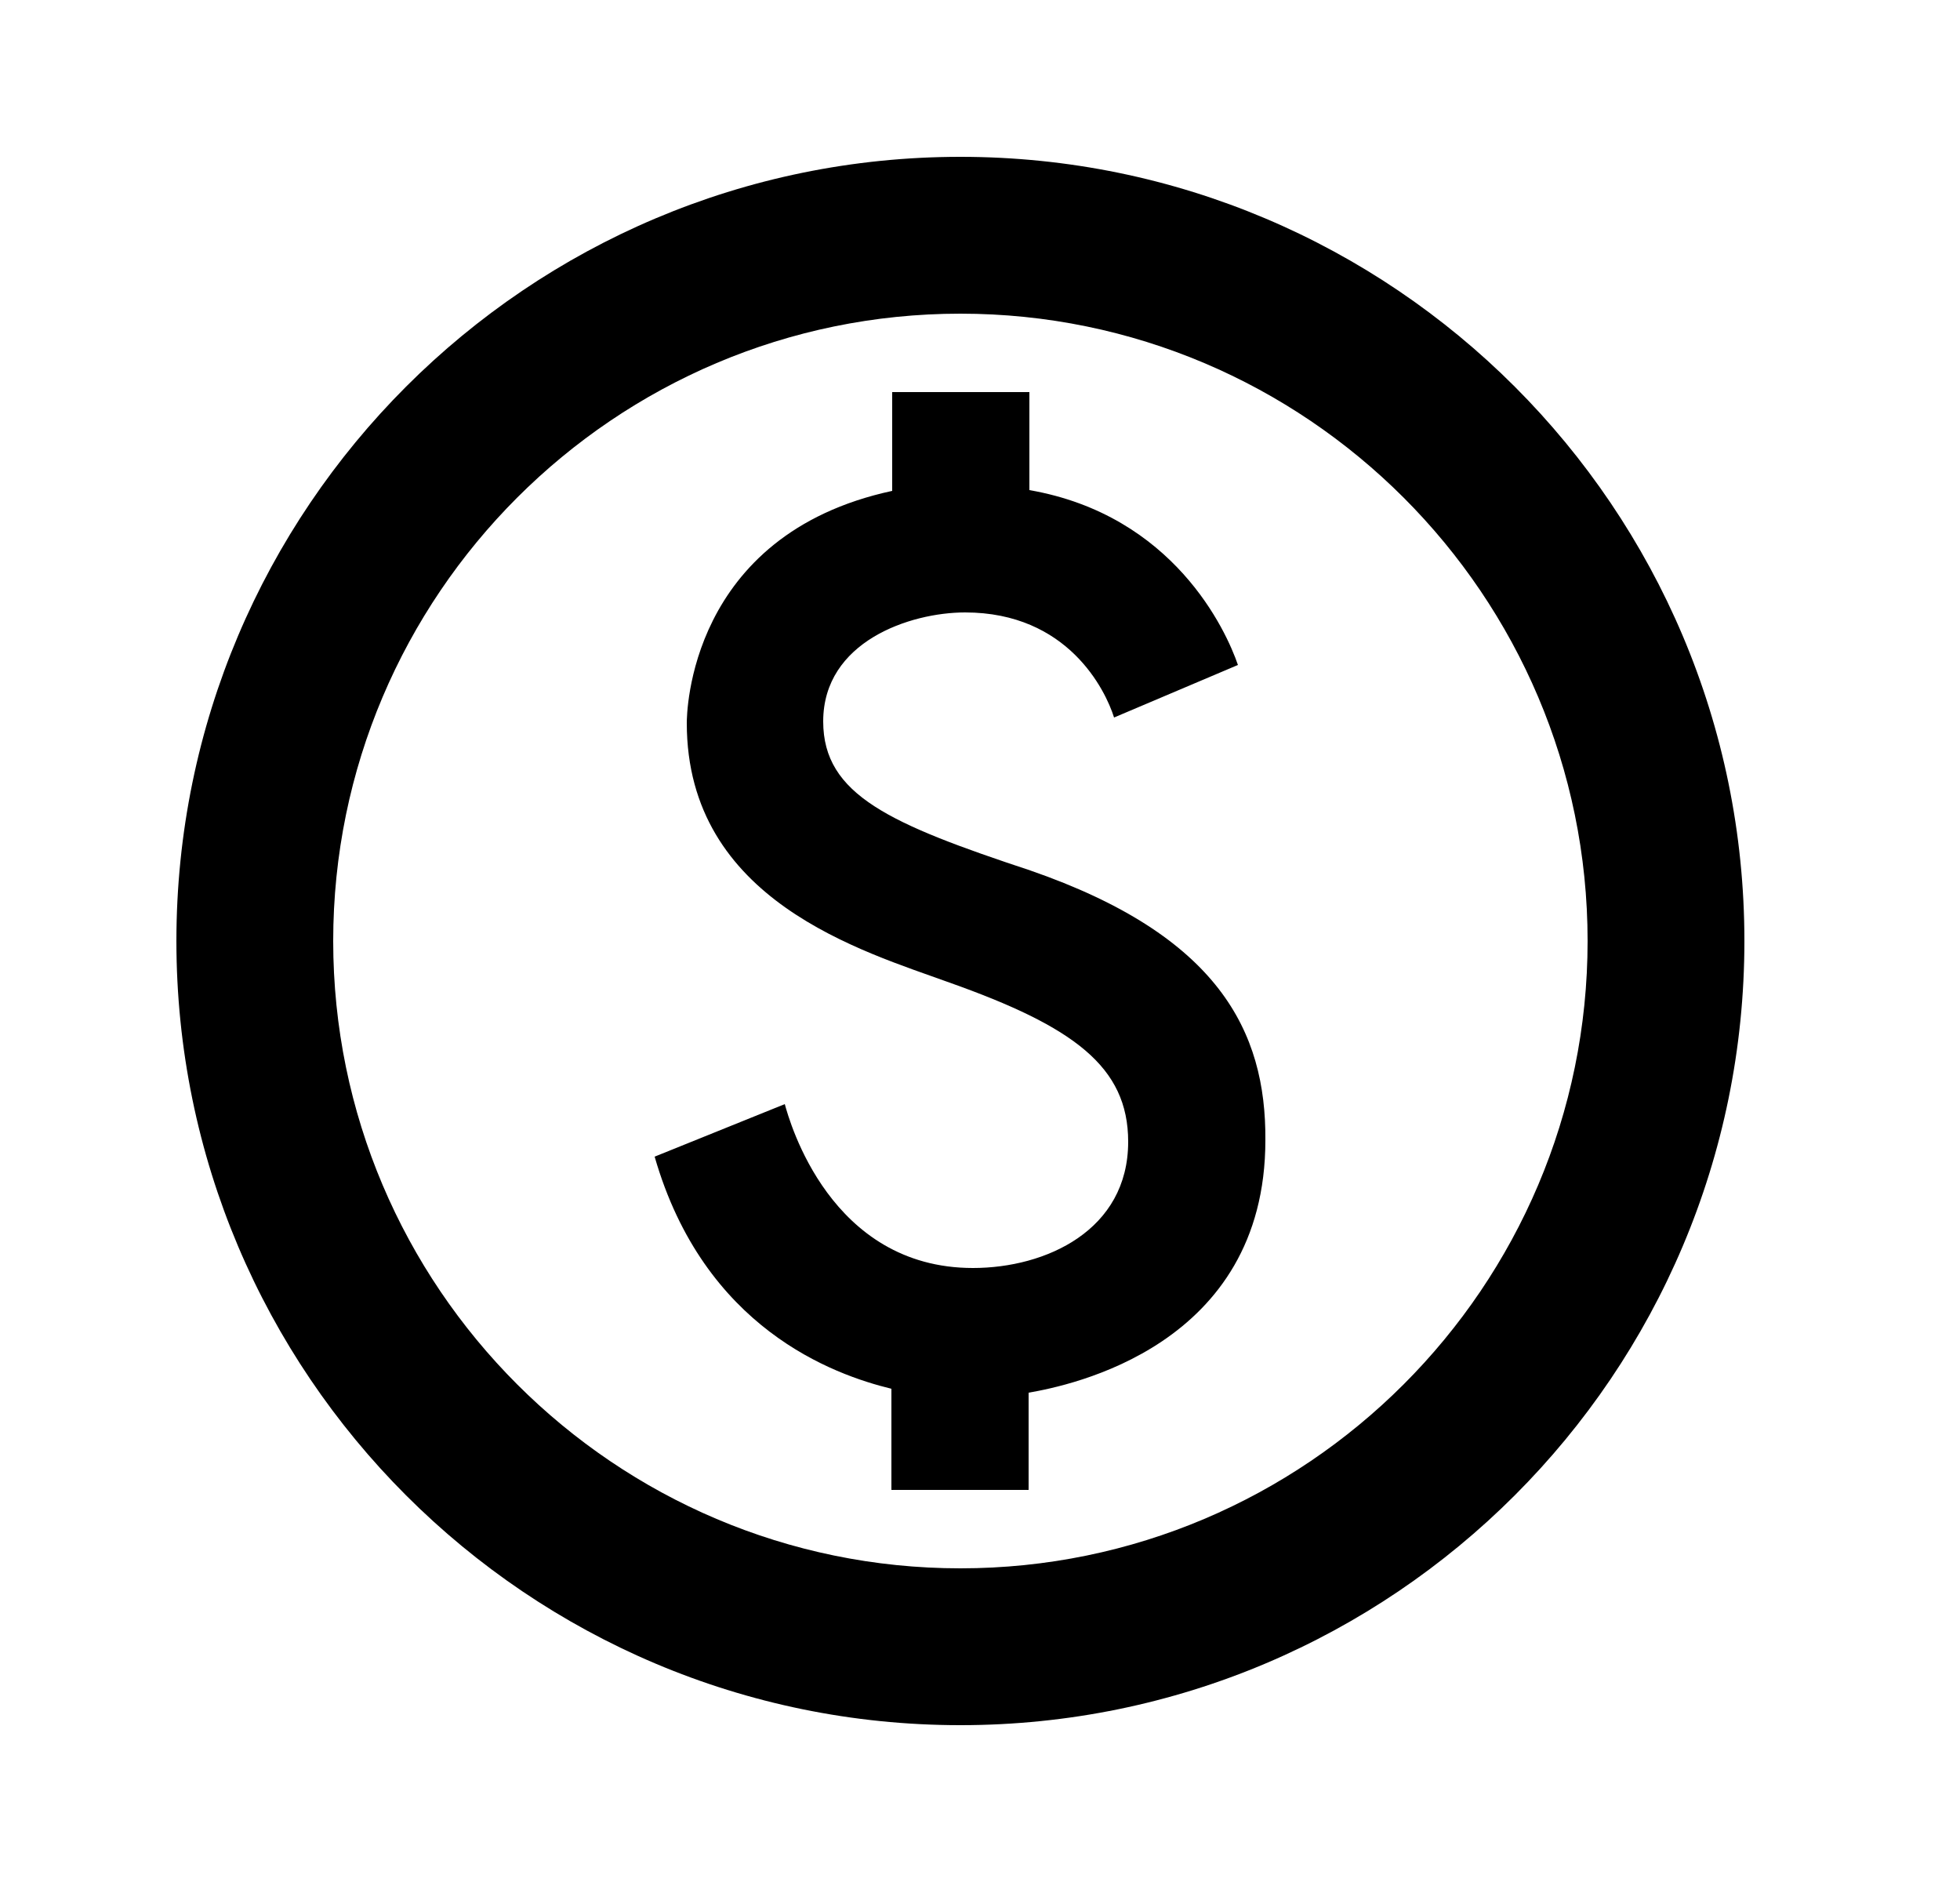
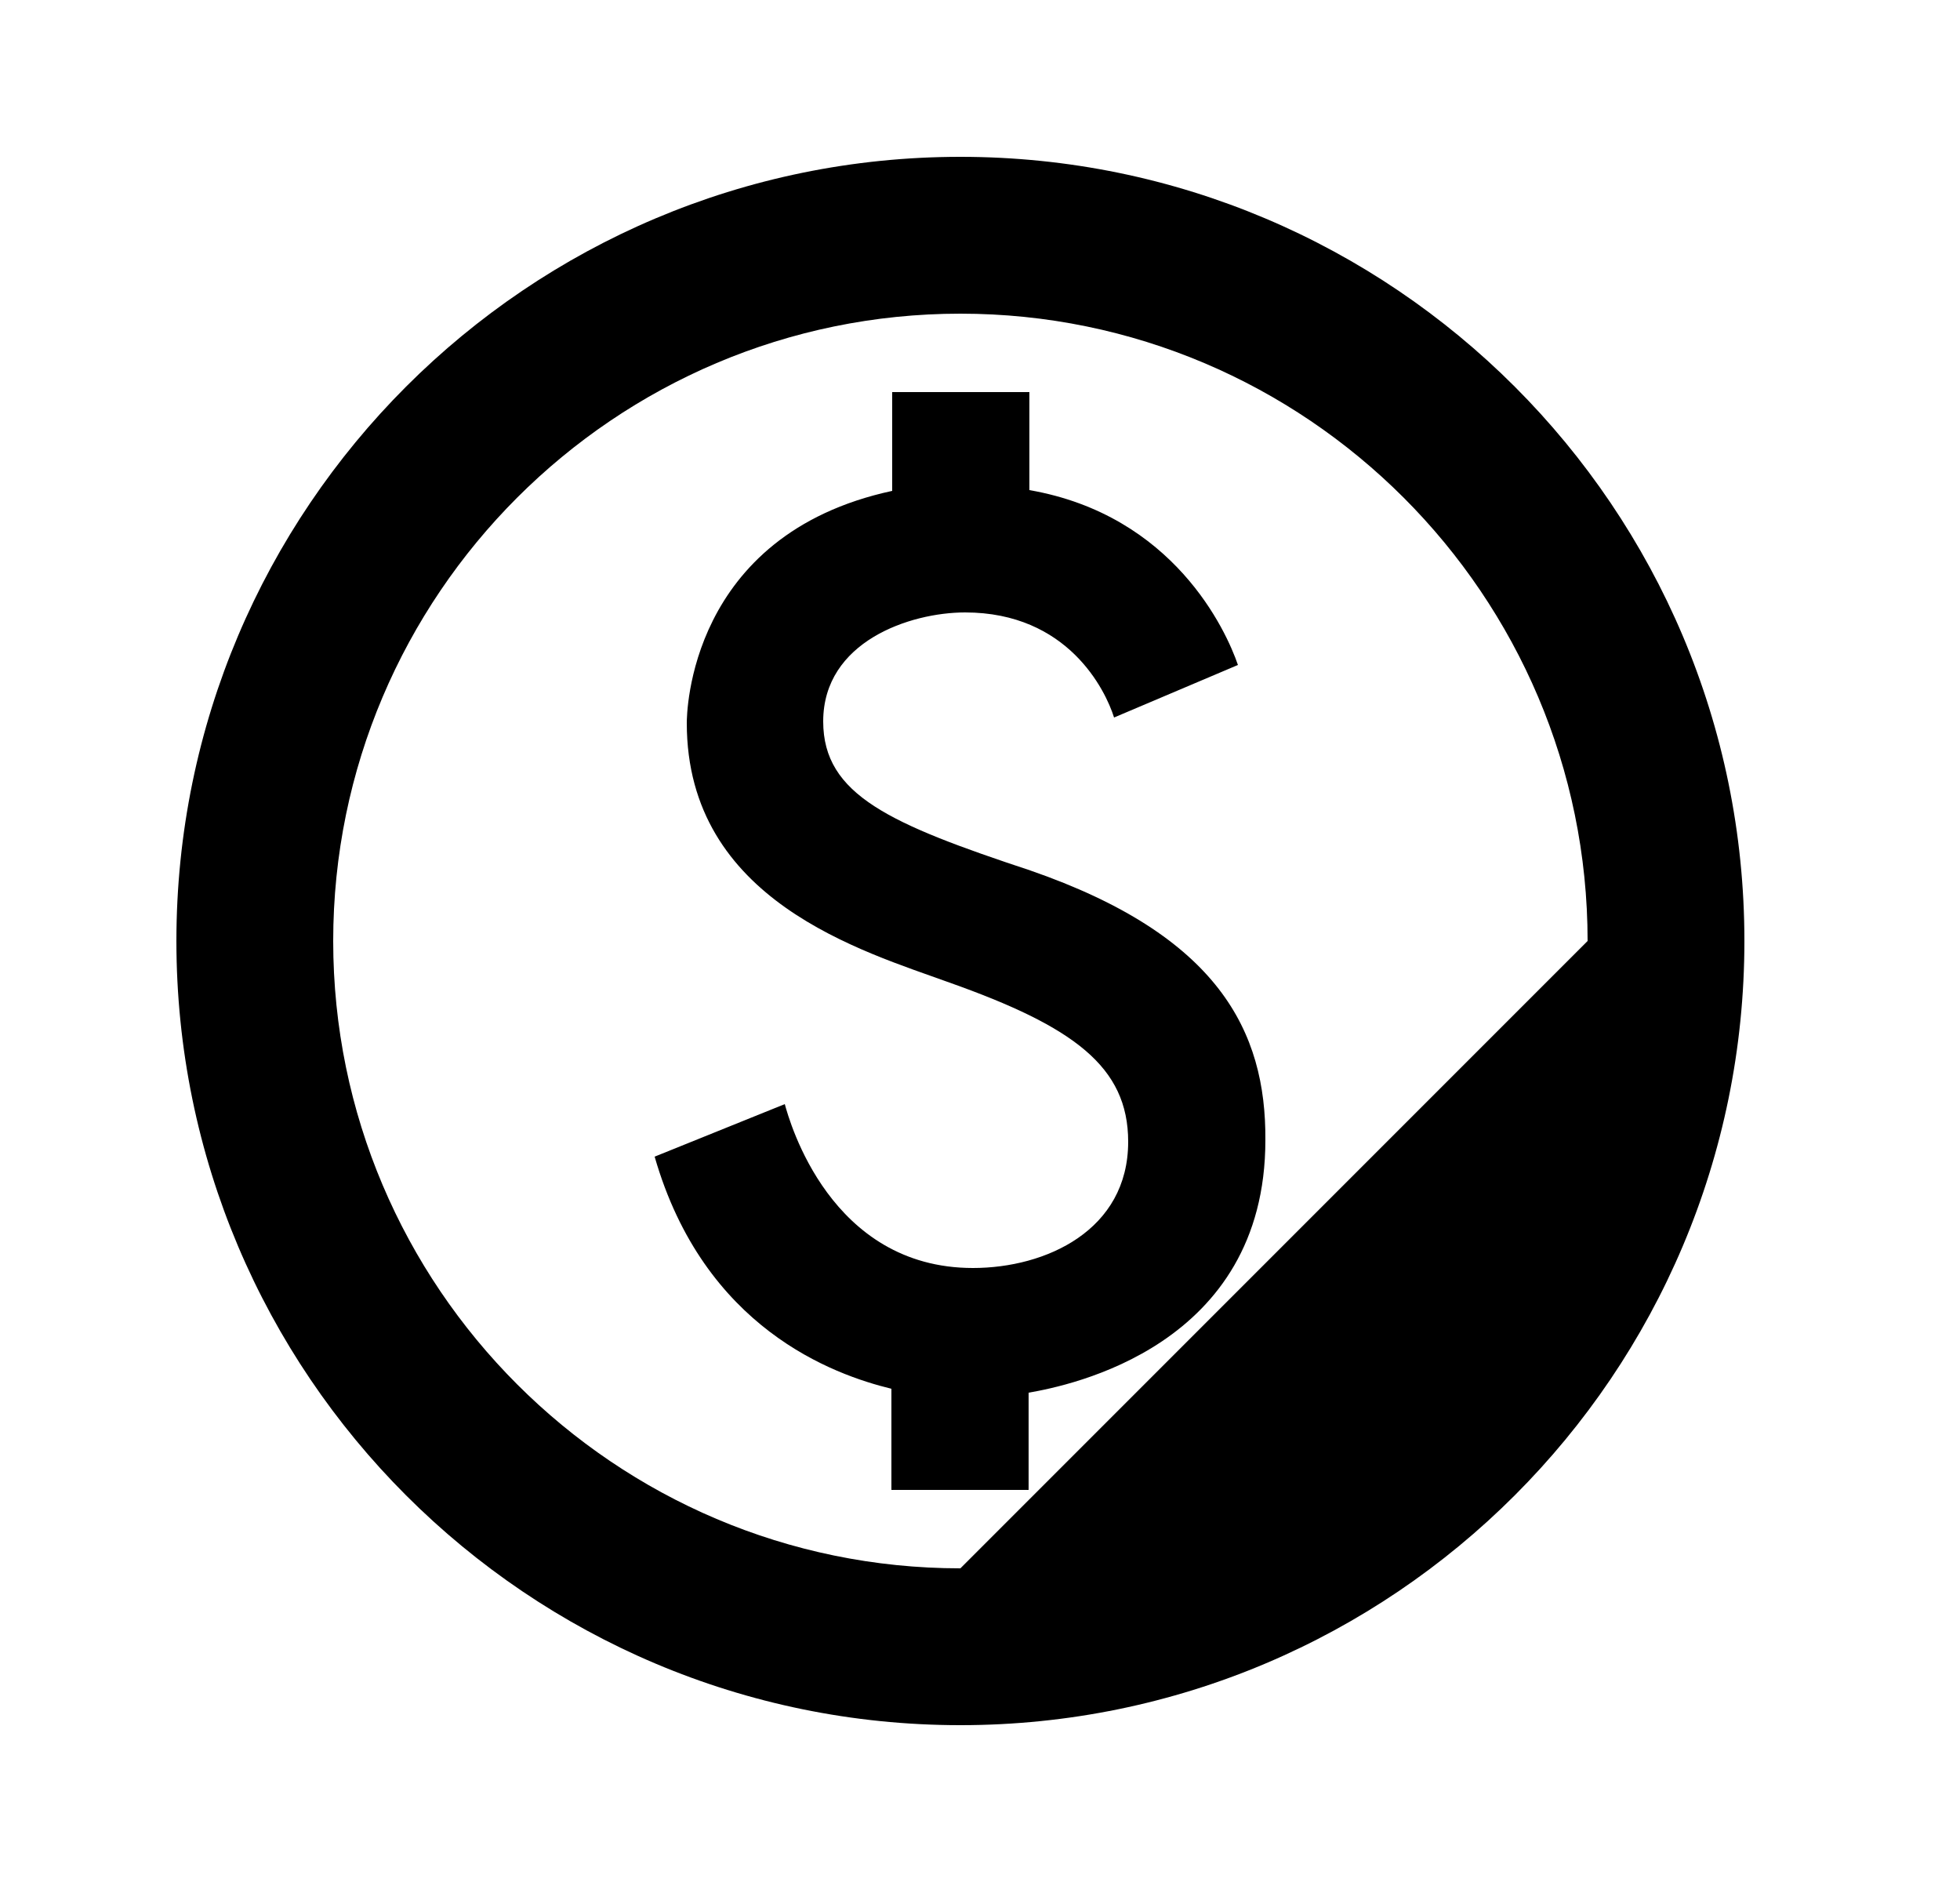
<svg xmlns="http://www.w3.org/2000/svg" width="25" height="24" viewBox="0 0 25 24" fill="none">
-   <path d="M12.25 2C6.73 2 2.25 6.48 2.25 12C2.25 17.52 6.73 22 12.25 22C17.77 22 22.25 17.52 22.25 12C22.25 6.48 17.77 2 12.25 2ZM12.25 20C7.84 20 4.25 16.41 4.25 12C4.25 7.59 7.84 4 12.25 4C16.66 4 20.25 7.59 20.25 12C20.25 16.41 16.66 20 12.25 20ZM13.14 11.1C11.36 10.51 10.5 10.14 10.5 9.2C10.5 8.18 11.61 7.81 12.31 7.81C13.62 7.81 14.1 8.8 14.21 9.15L15.79 8.48C15.64 8.04 14.97 6.57 13.13 6.25V5H11.38V6.26C8.78 6.82 8.76 9.11 8.76 9.22C8.76 11.49 11.01 12.13 12.11 12.53C13.69 13.09 14.39 13.6 14.39 14.56C14.39 15.69 13.34 16.17 12.41 16.17C10.59 16.17 10.07 14.3 10.01 14.08L8.35 14.75C8.98 16.94 10.63 17.53 11.37 17.71V19H13.12V17.76C13.64 17.67 16.14 17.17 16.14 14.54C16.15 13.15 15.54 11.93 13.14 11.1Z" fill="black" />
+   <path d="M12.25 2C6.73 2 2.25 6.48 2.25 12C2.25 17.52 6.73 22 12.25 22C17.77 22 22.25 17.52 22.25 12C22.25 6.48 17.77 2 12.25 2ZM12.25 20C7.84 20 4.25 16.41 4.25 12C4.25 7.59 7.84 4 12.25 4C16.66 4 20.25 7.59 20.25 12ZM13.14 11.1C11.36 10.51 10.5 10.14 10.5 9.2C10.5 8.18 11.61 7.81 12.31 7.81C13.62 7.81 14.1 8.8 14.21 9.15L15.79 8.48C15.64 8.04 14.97 6.57 13.13 6.25V5H11.38V6.26C8.78 6.82 8.76 9.11 8.76 9.22C8.76 11.49 11.01 12.13 12.11 12.53C13.69 13.09 14.39 13.6 14.39 14.56C14.39 15.69 13.34 16.17 12.41 16.17C10.59 16.17 10.07 14.3 10.01 14.08L8.35 14.75C8.98 16.94 10.63 17.53 11.37 17.71V19H13.12V17.76C13.64 17.67 16.14 17.17 16.14 14.54C16.15 13.15 15.54 11.93 13.14 11.1Z" fill="black" />
</svg>